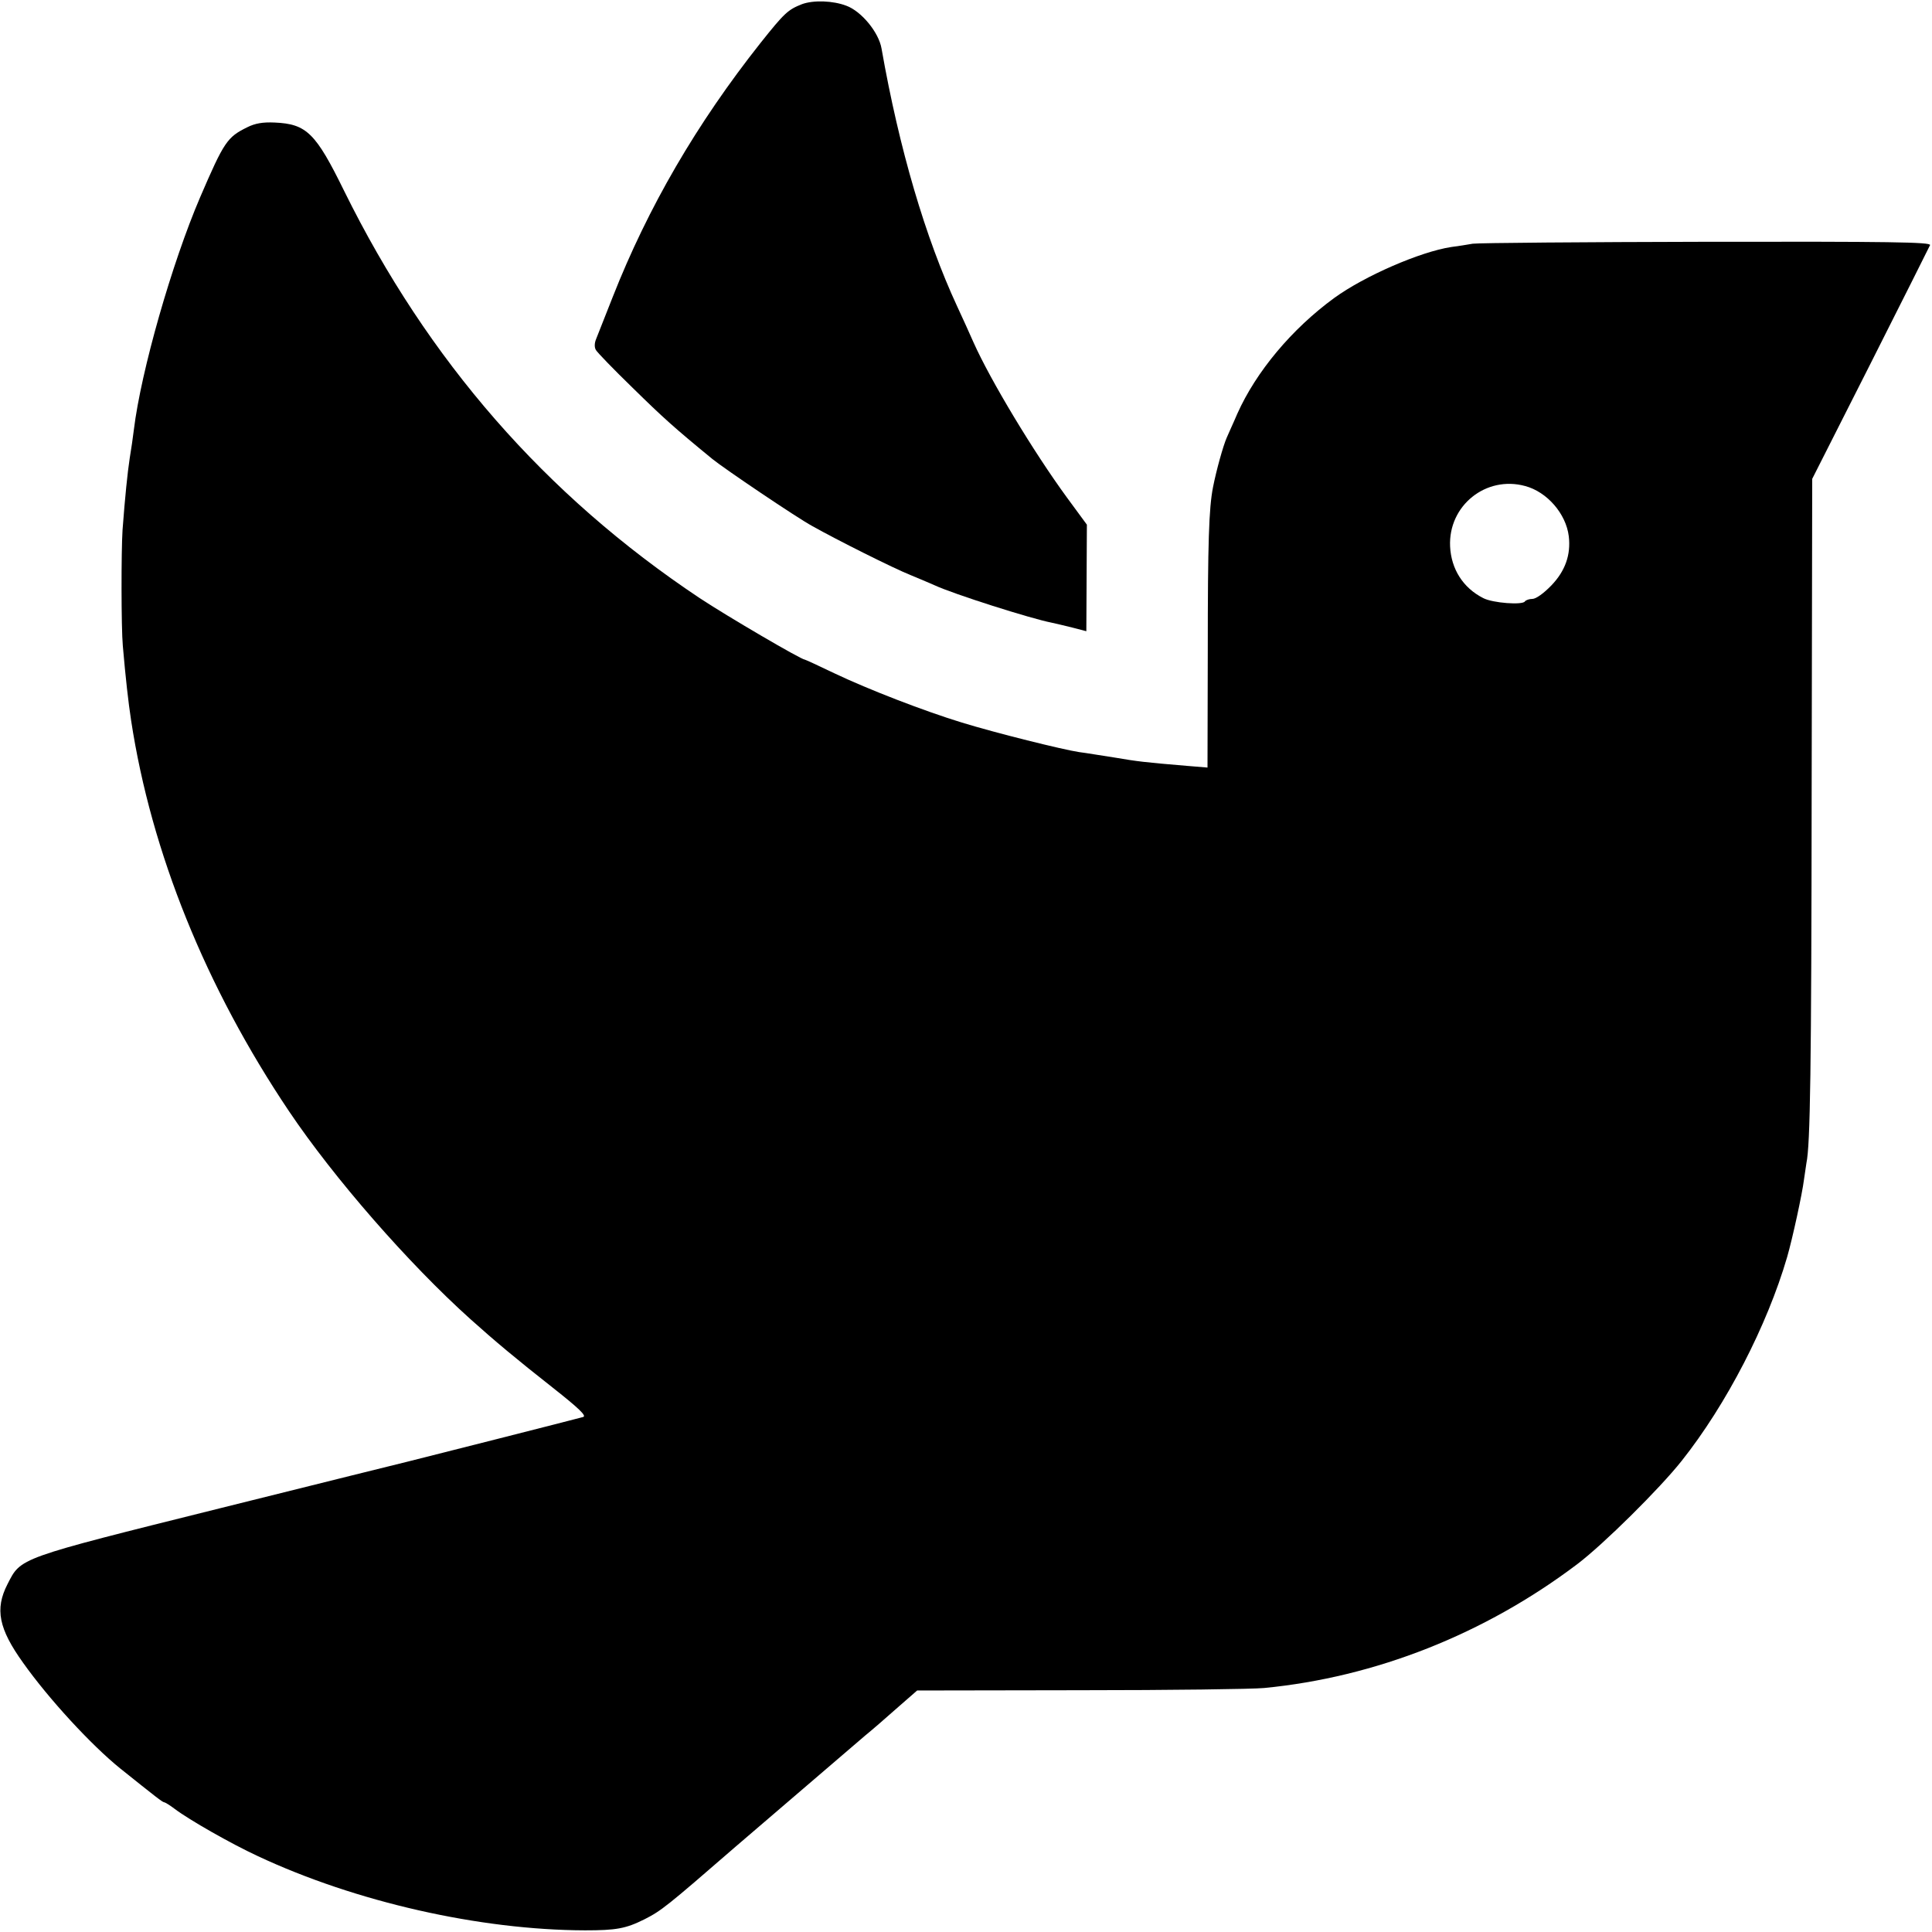
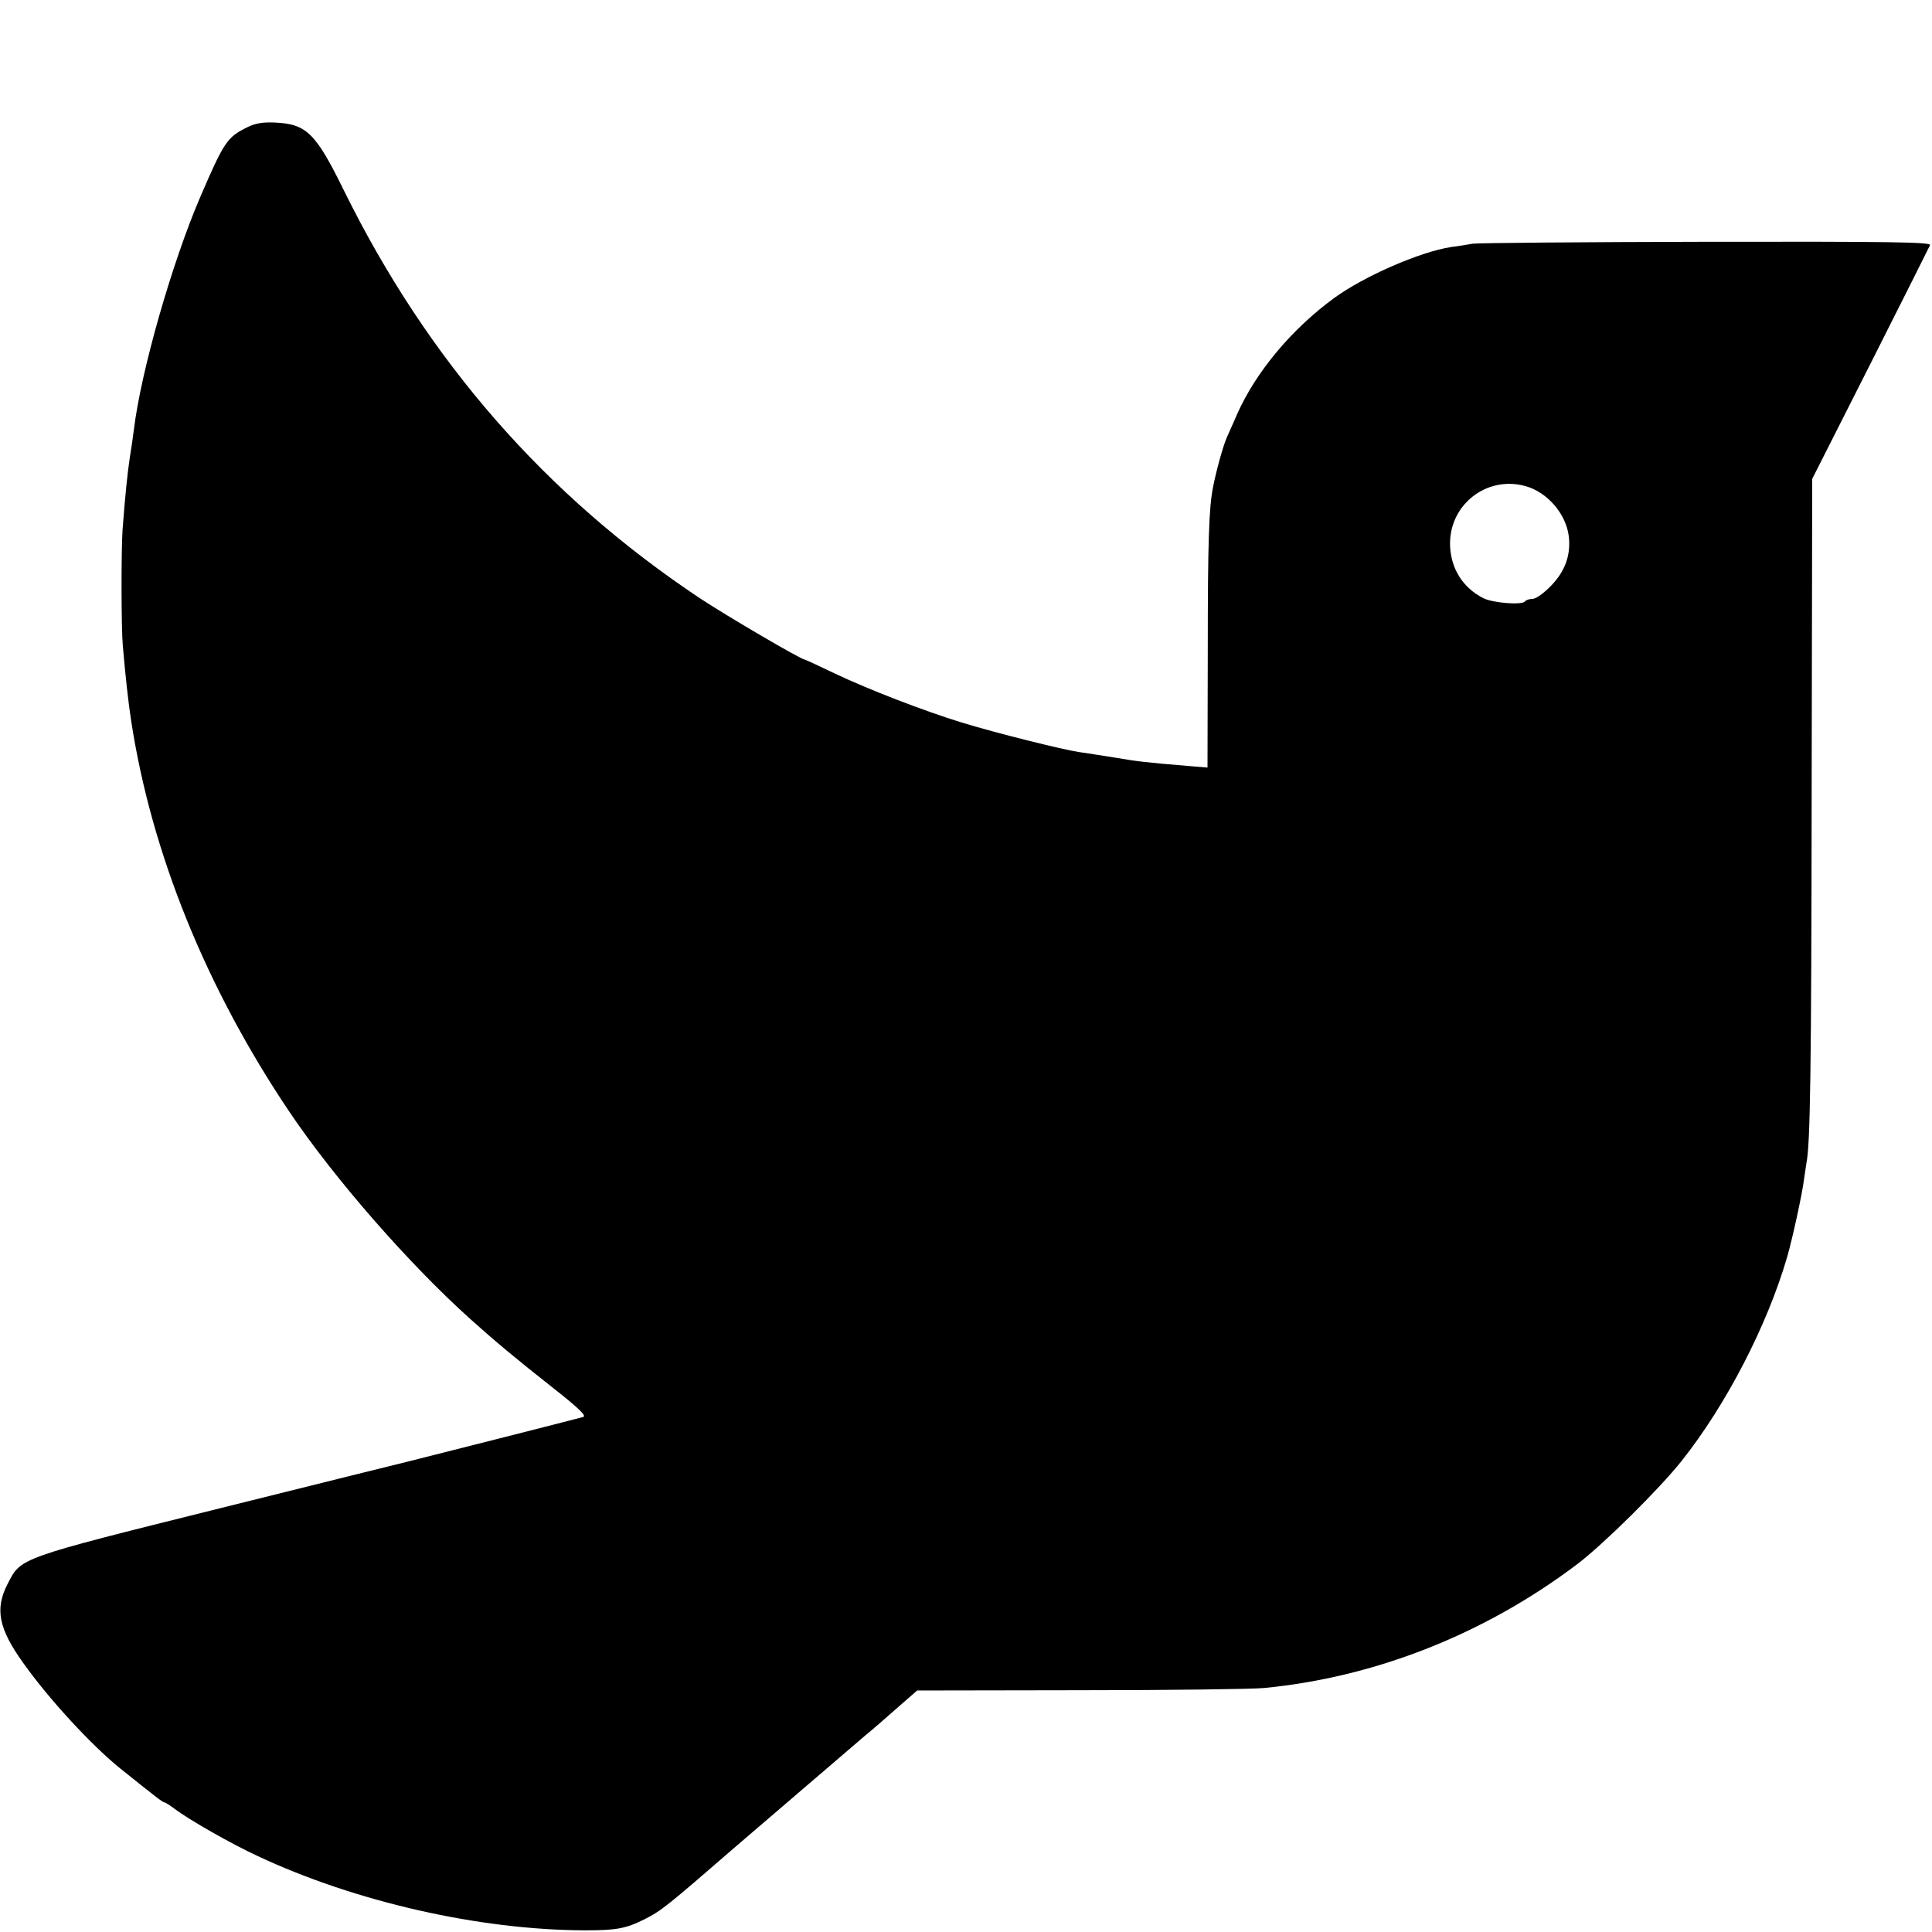
<svg xmlns="http://www.w3.org/2000/svg" version="1.0" width="700pt" height="700pt" viewBox="0 0 700 700" preserveAspectRatio="xMidYMid meet">
  <g transform="translate(0,700) scale(0.1,-0.1)" fill="#000000" stroke="none">
-     <path d="M2906 6985 c-51 -20 -64 -32 -150 -140 -232 -293 -408 -596 -536 -921 -28 -71 -55 -139 -60 -152 -6 -14 -7 -30 -1 -40 5 -9 65 -71 133 -137 109 -107 151 -145 289 -258 43 -35 305 -212 362 -243 87 -49 294 -153 357 -178 36 -15 74 -31 85 -36 68 -32 352 -122 425 -136 14 -3 48 -11 76 -18 l50 -13 1 193 1 193 -72 98 c-120 164 -277 424 -339 563 -13 30 -40 89 -59 130 -115 248 -210 570 -274 934 -10 59 -73 135 -127 155 -49 19 -120 21 -161 6z" />
    <path d="M896 6539 c-73 -36 -84 -52 -171 -254 -102 -238 -214 -629 -240 -842 -3 -26 -10 -73 -15 -103 -8 -52 -17 -140 -26 -260 -5 -77 -5 -354 1 -420 10 -116 20 -205 30 -270 73 -479 271 -968 572 -1416 162 -241 432 -551 658 -754 88 -79 167 -145 298 -248 95 -75 123 -102 110 -106 -20 -6 -608 -155 -633 -161 -9 -2 -315 -78 -680 -169 -742 -185 -723 -179 -773 -276 -46 -90 -32 -161 57 -285 93 -131 246 -297 351 -382 130 -104 154 -123 160 -123 3 0 21 -11 38 -24 53 -40 204 -126 301 -171 354 -166 804 -268 1186 -269 112 0 147 6 215 40 61 31 80 46 330 263 40 34 444 381 470 403 33 27 59 50 125 108 l63 55 591 1 c325 0 625 4 666 8 403 39 799 195 1135 449 95 72 298 273 378 374 162 204 310 491 382 738 20 69 55 231 61 280 3 22 7 49 9 61 14 66 18 336 19 1349 l2 1130 211 417 c116 230 213 423 216 430 4 11 -150 13 -807 12 -446 -1 -828 -4 -850 -7 -21 -4 -56 -9 -78 -12 -112 -17 -314 -105 -423 -184 -155 -113 -284 -268 -352 -420 -13 -31 -31 -69 -38 -86 -13 -29 -38 -119 -50 -180 -15 -76 -19 -200 -19 -593 l-1 -423 -73 6 c-155 13 -180 16 -262 30 -47 7 -105 17 -130 20 -60 9 -301 69 -425 107 -134 41 -337 119 -463 179 -56 27 -104 49 -106 49 -13 0 -283 158 -381 223 -560 373 -985 861 -1288 1475 -103 210 -136 243 -252 248 -43 2 -71 -3 -99 -17z m4630 -1300 c79 -21 148 -100 158 -182 8 -67 -13 -126 -63 -178 -28 -29 -56 -49 -69 -49 -11 0 -23 -4 -27 -9 -8 -14 -117 -6 -151 12 -73 37 -116 105 -120 187 -7 148 130 258 272 219z" />
  </g>
</svg>